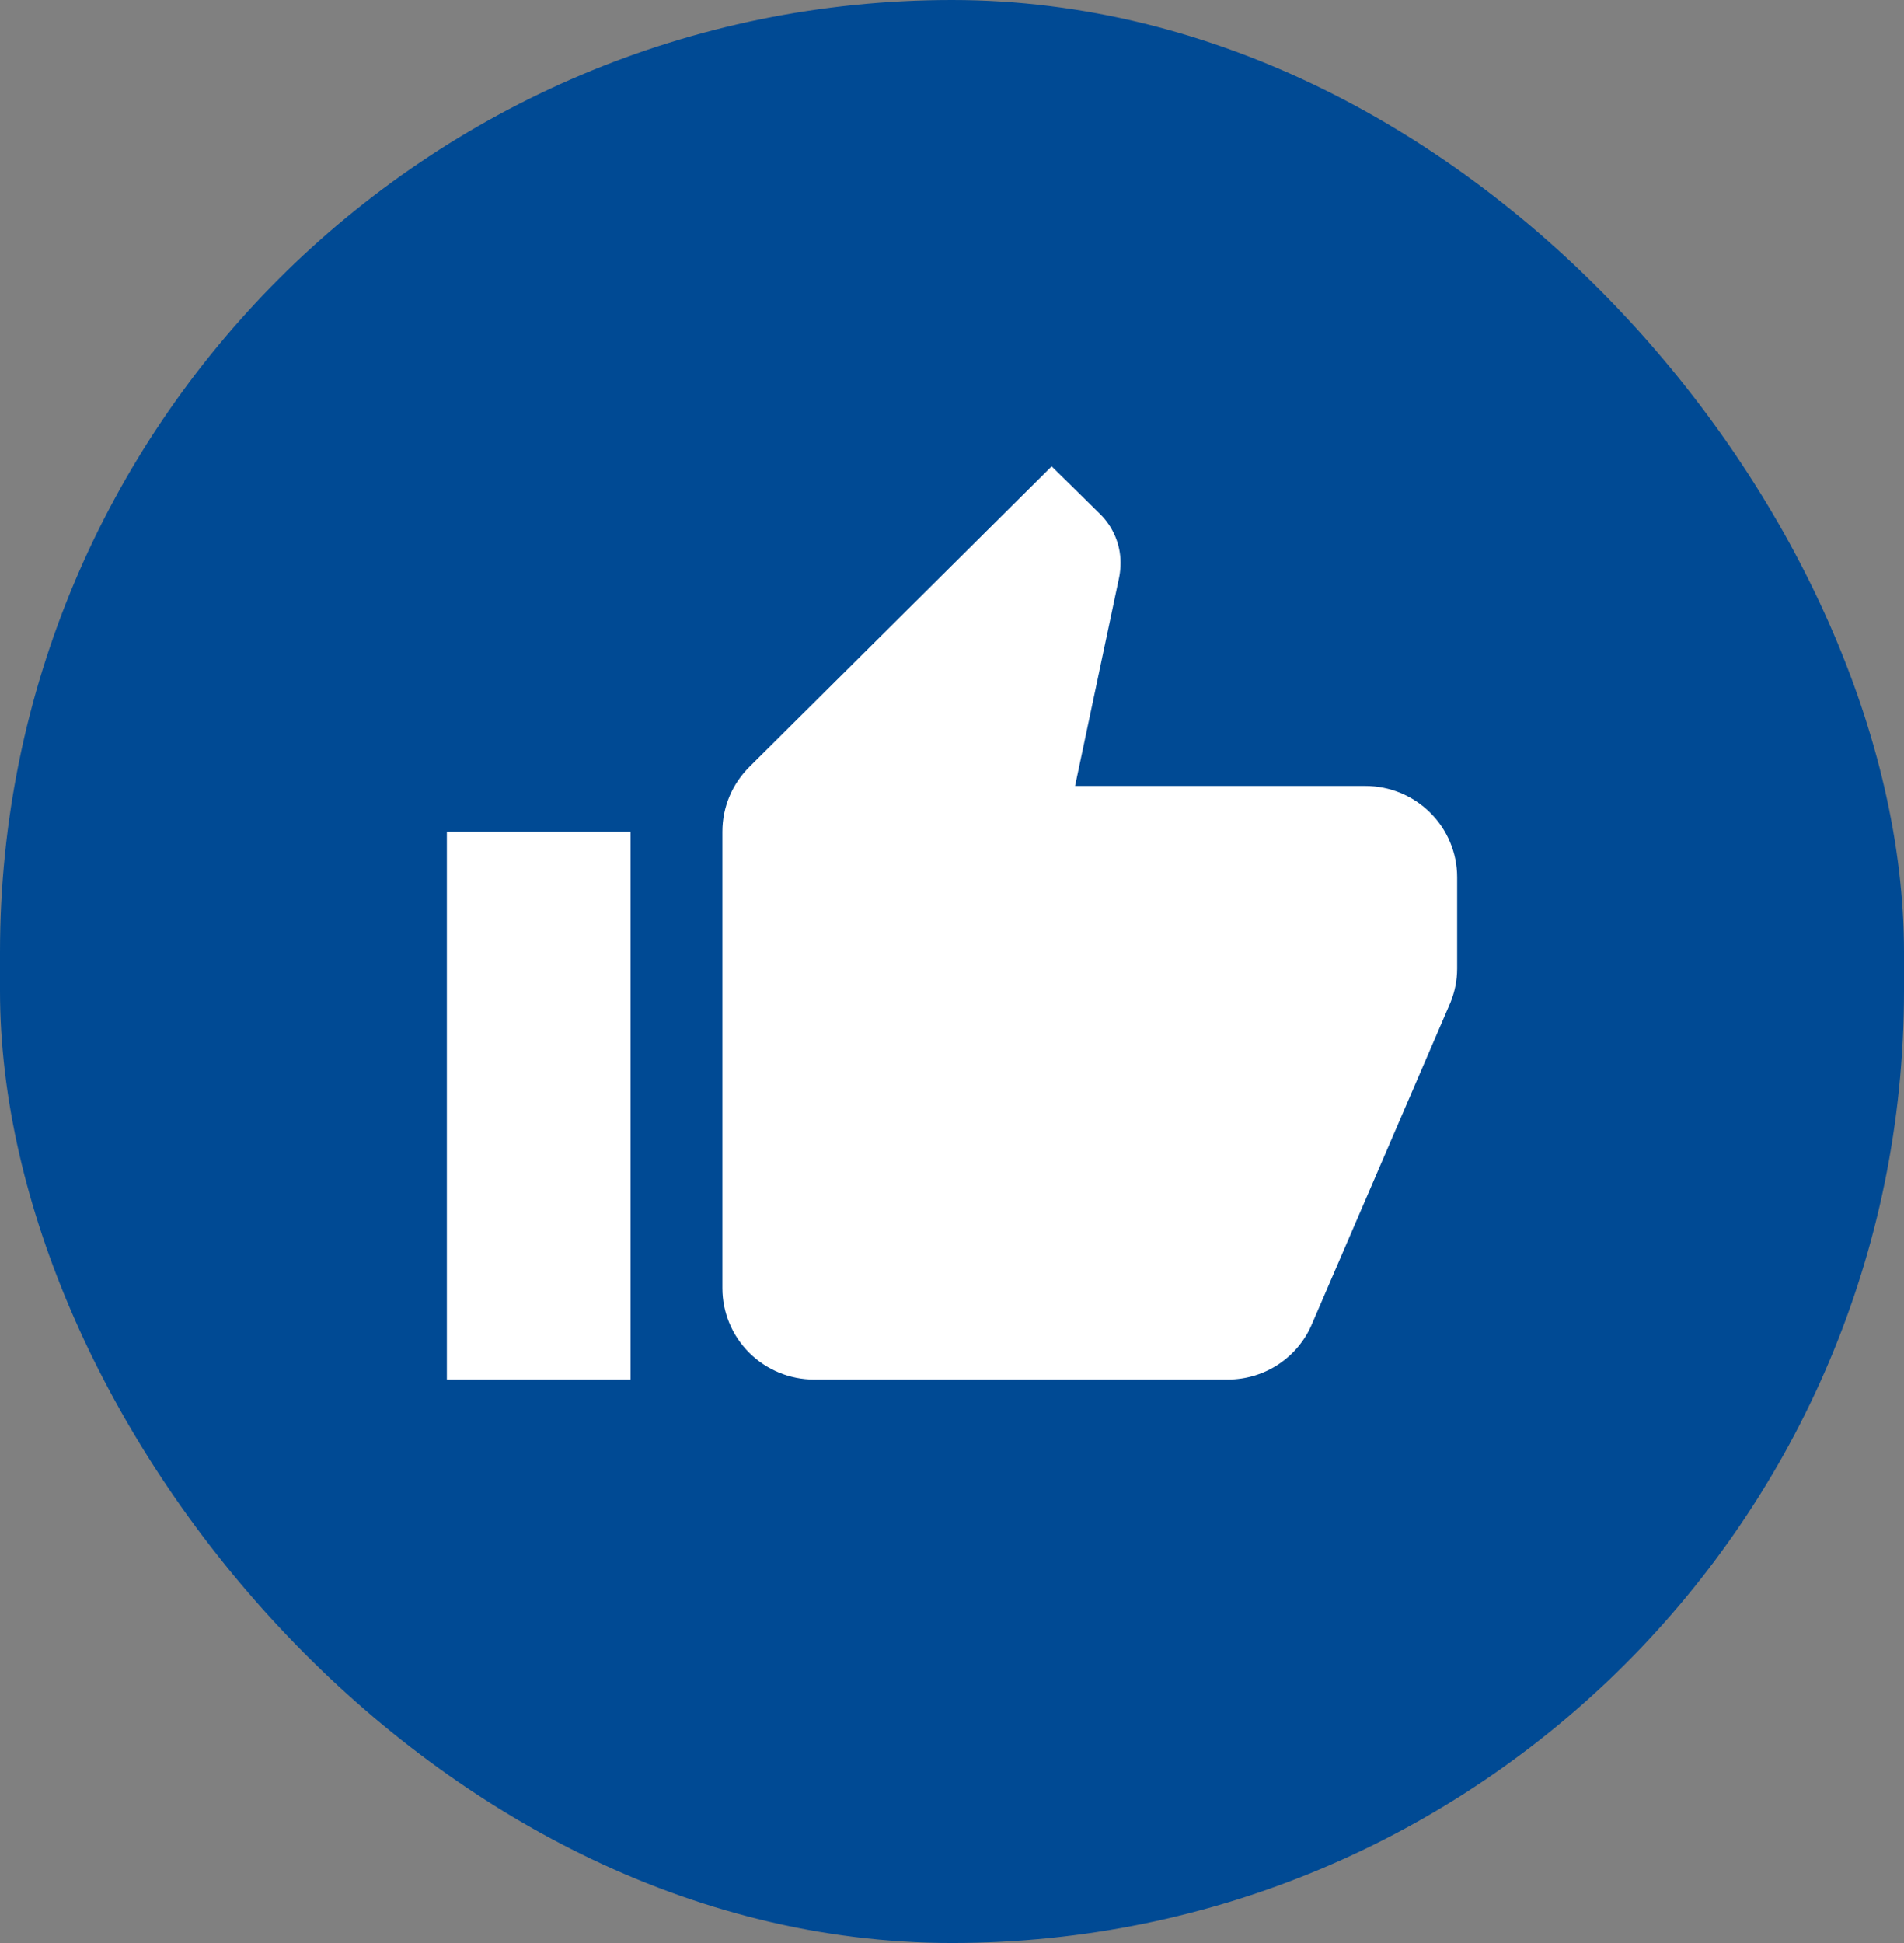
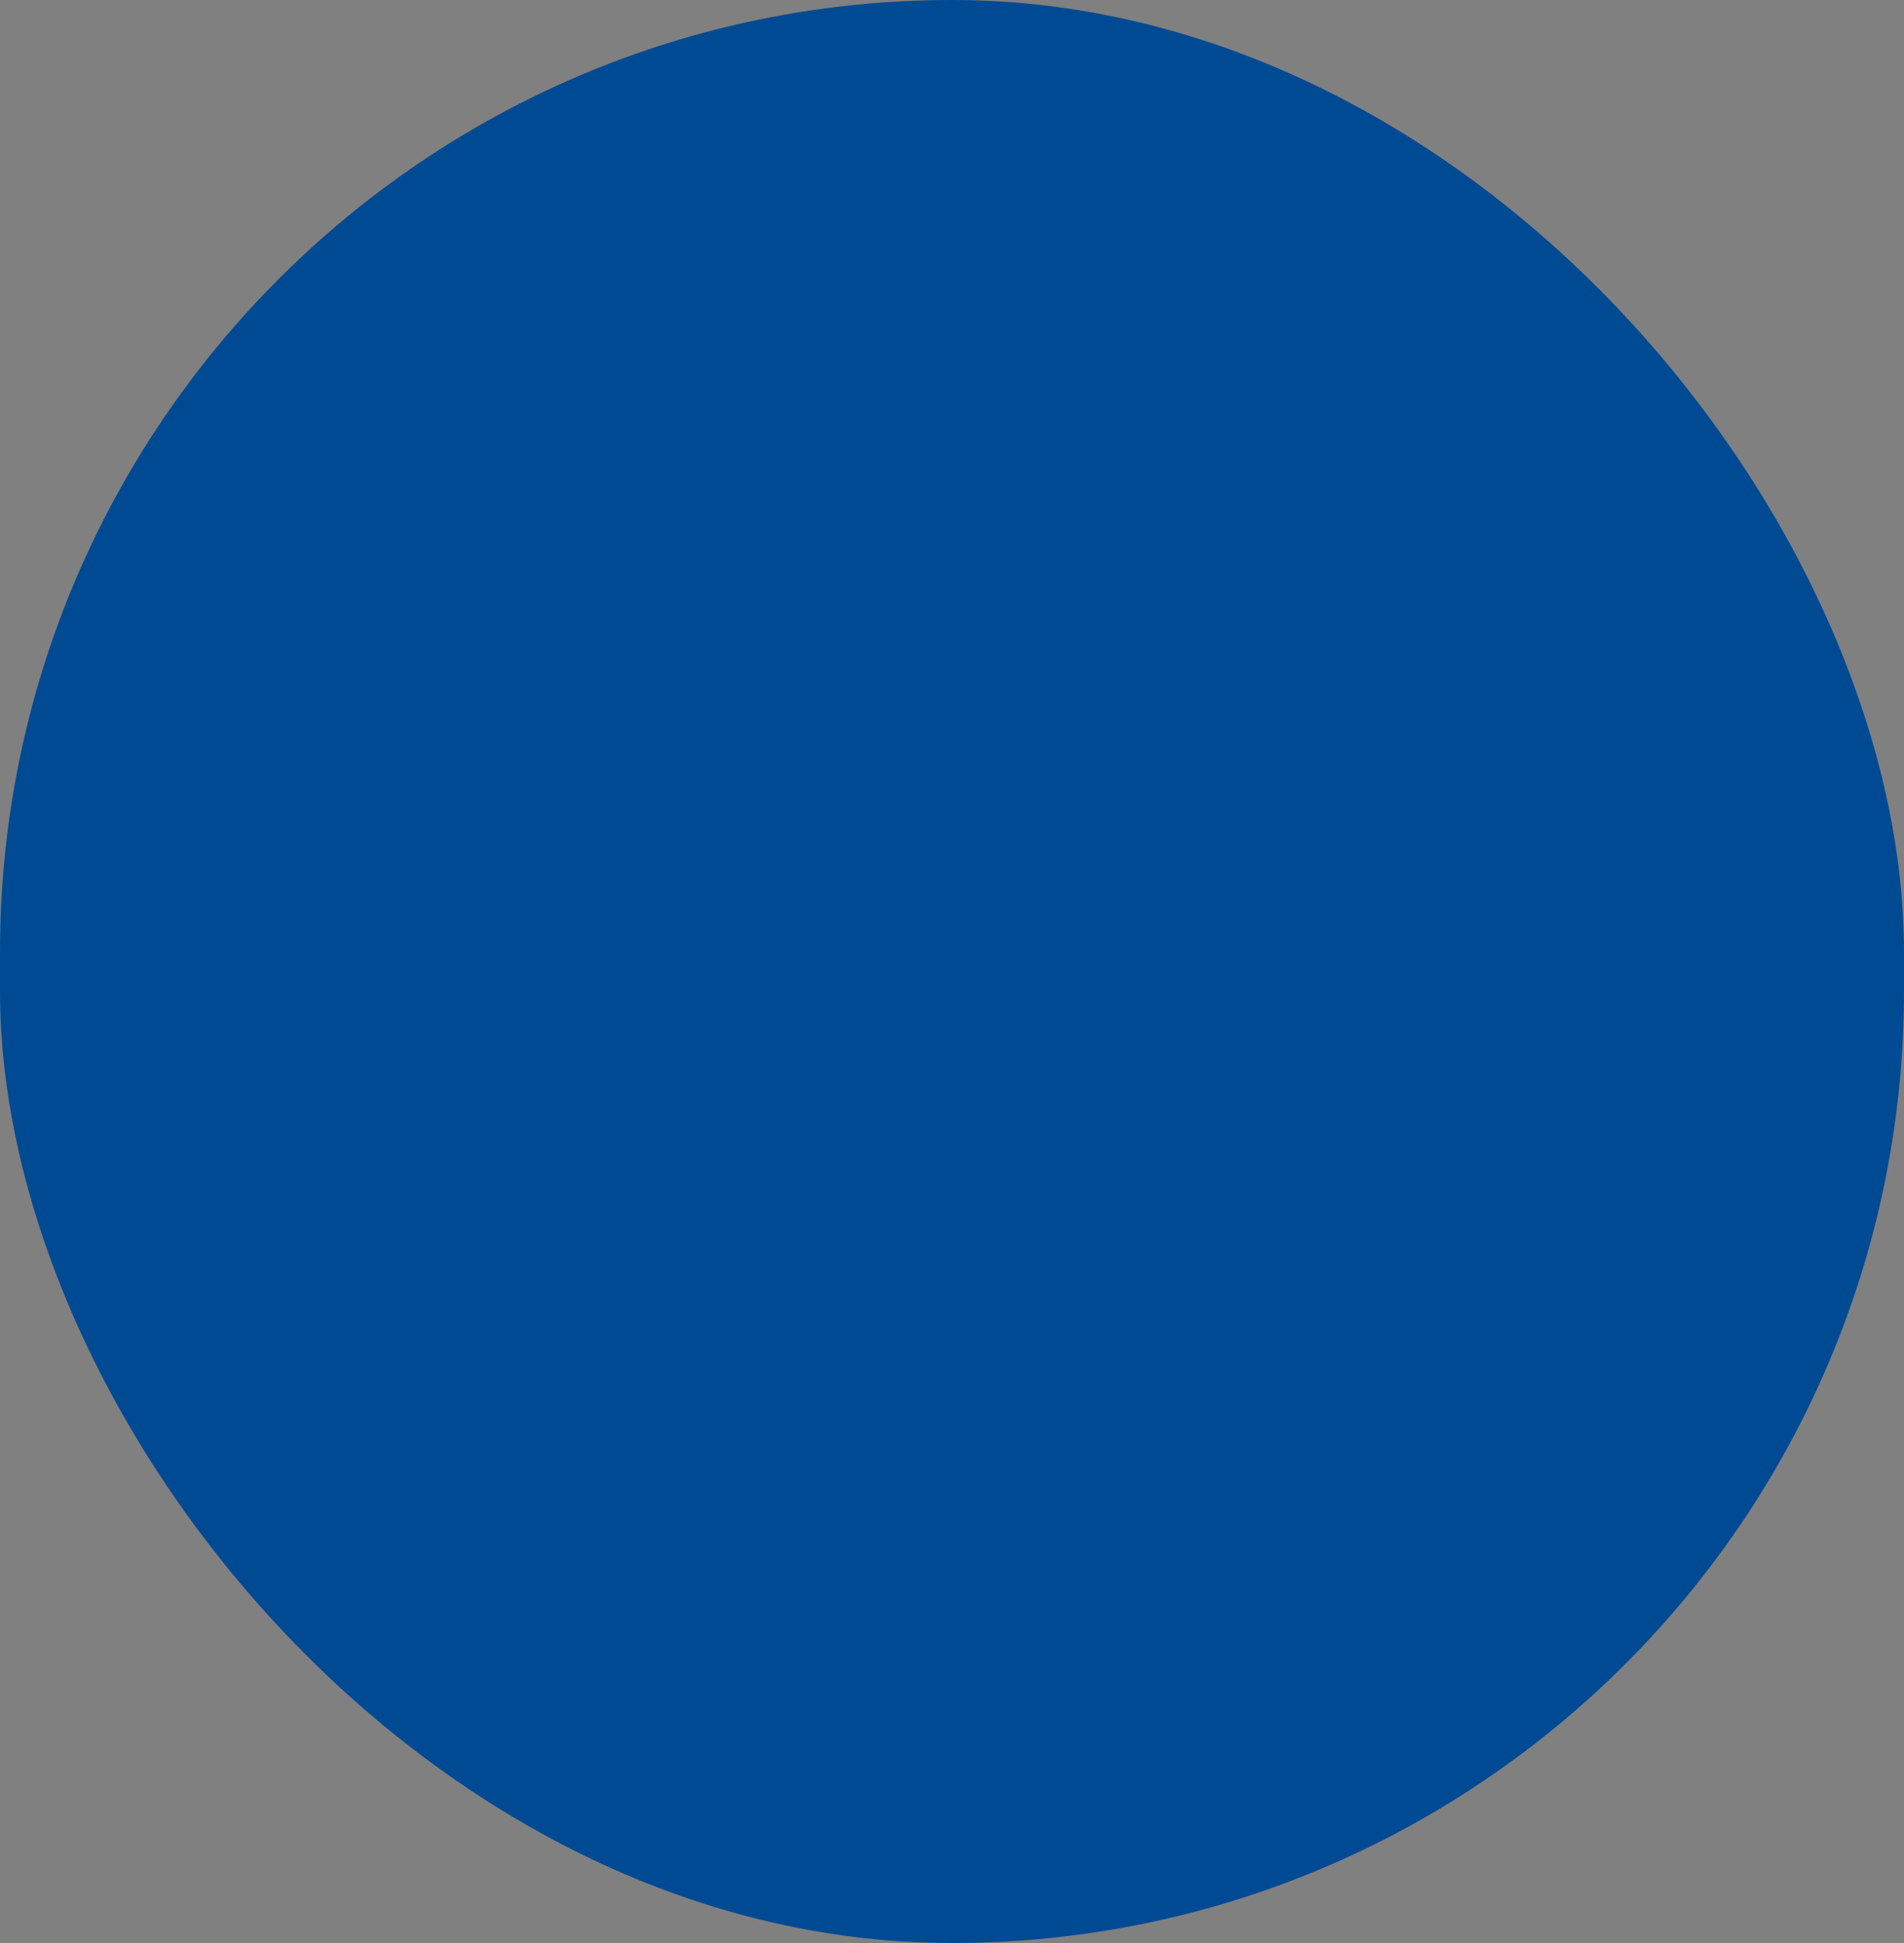
<svg xmlns="http://www.w3.org/2000/svg" width="98" height="100" viewBox="0 0 98 100" fill="none">
  <rect x="0" y="0" width="98" height="100" fill="#808080" stroke="none" />
  <rect width="98" height="100" rx="49" fill="#004A94" />
-   <path d="M75 45.15C75 43.904 74.502 42.708 73.615 41.827C72.729 40.945 71.526 40.45 70.273 40.45H55.334L57.604 29.71C57.651 29.476 57.675 29.217 57.675 28.959C57.675 27.995 57.273 27.102 56.635 26.468L54.129 24L38.576 39.463C37.702 40.333 37.182 41.508 37.182 42.8V66.3C37.182 67.546 37.68 68.742 38.566 69.623C39.453 70.505 40.655 71 41.909 71H63.182C65.144 71 66.822 69.825 67.531 68.133L74.669 51.566C74.882 51.025 75 50.461 75 49.85V45.15ZM23 71H32.455V42.8H23V71Z" fill="white" />
</svg>